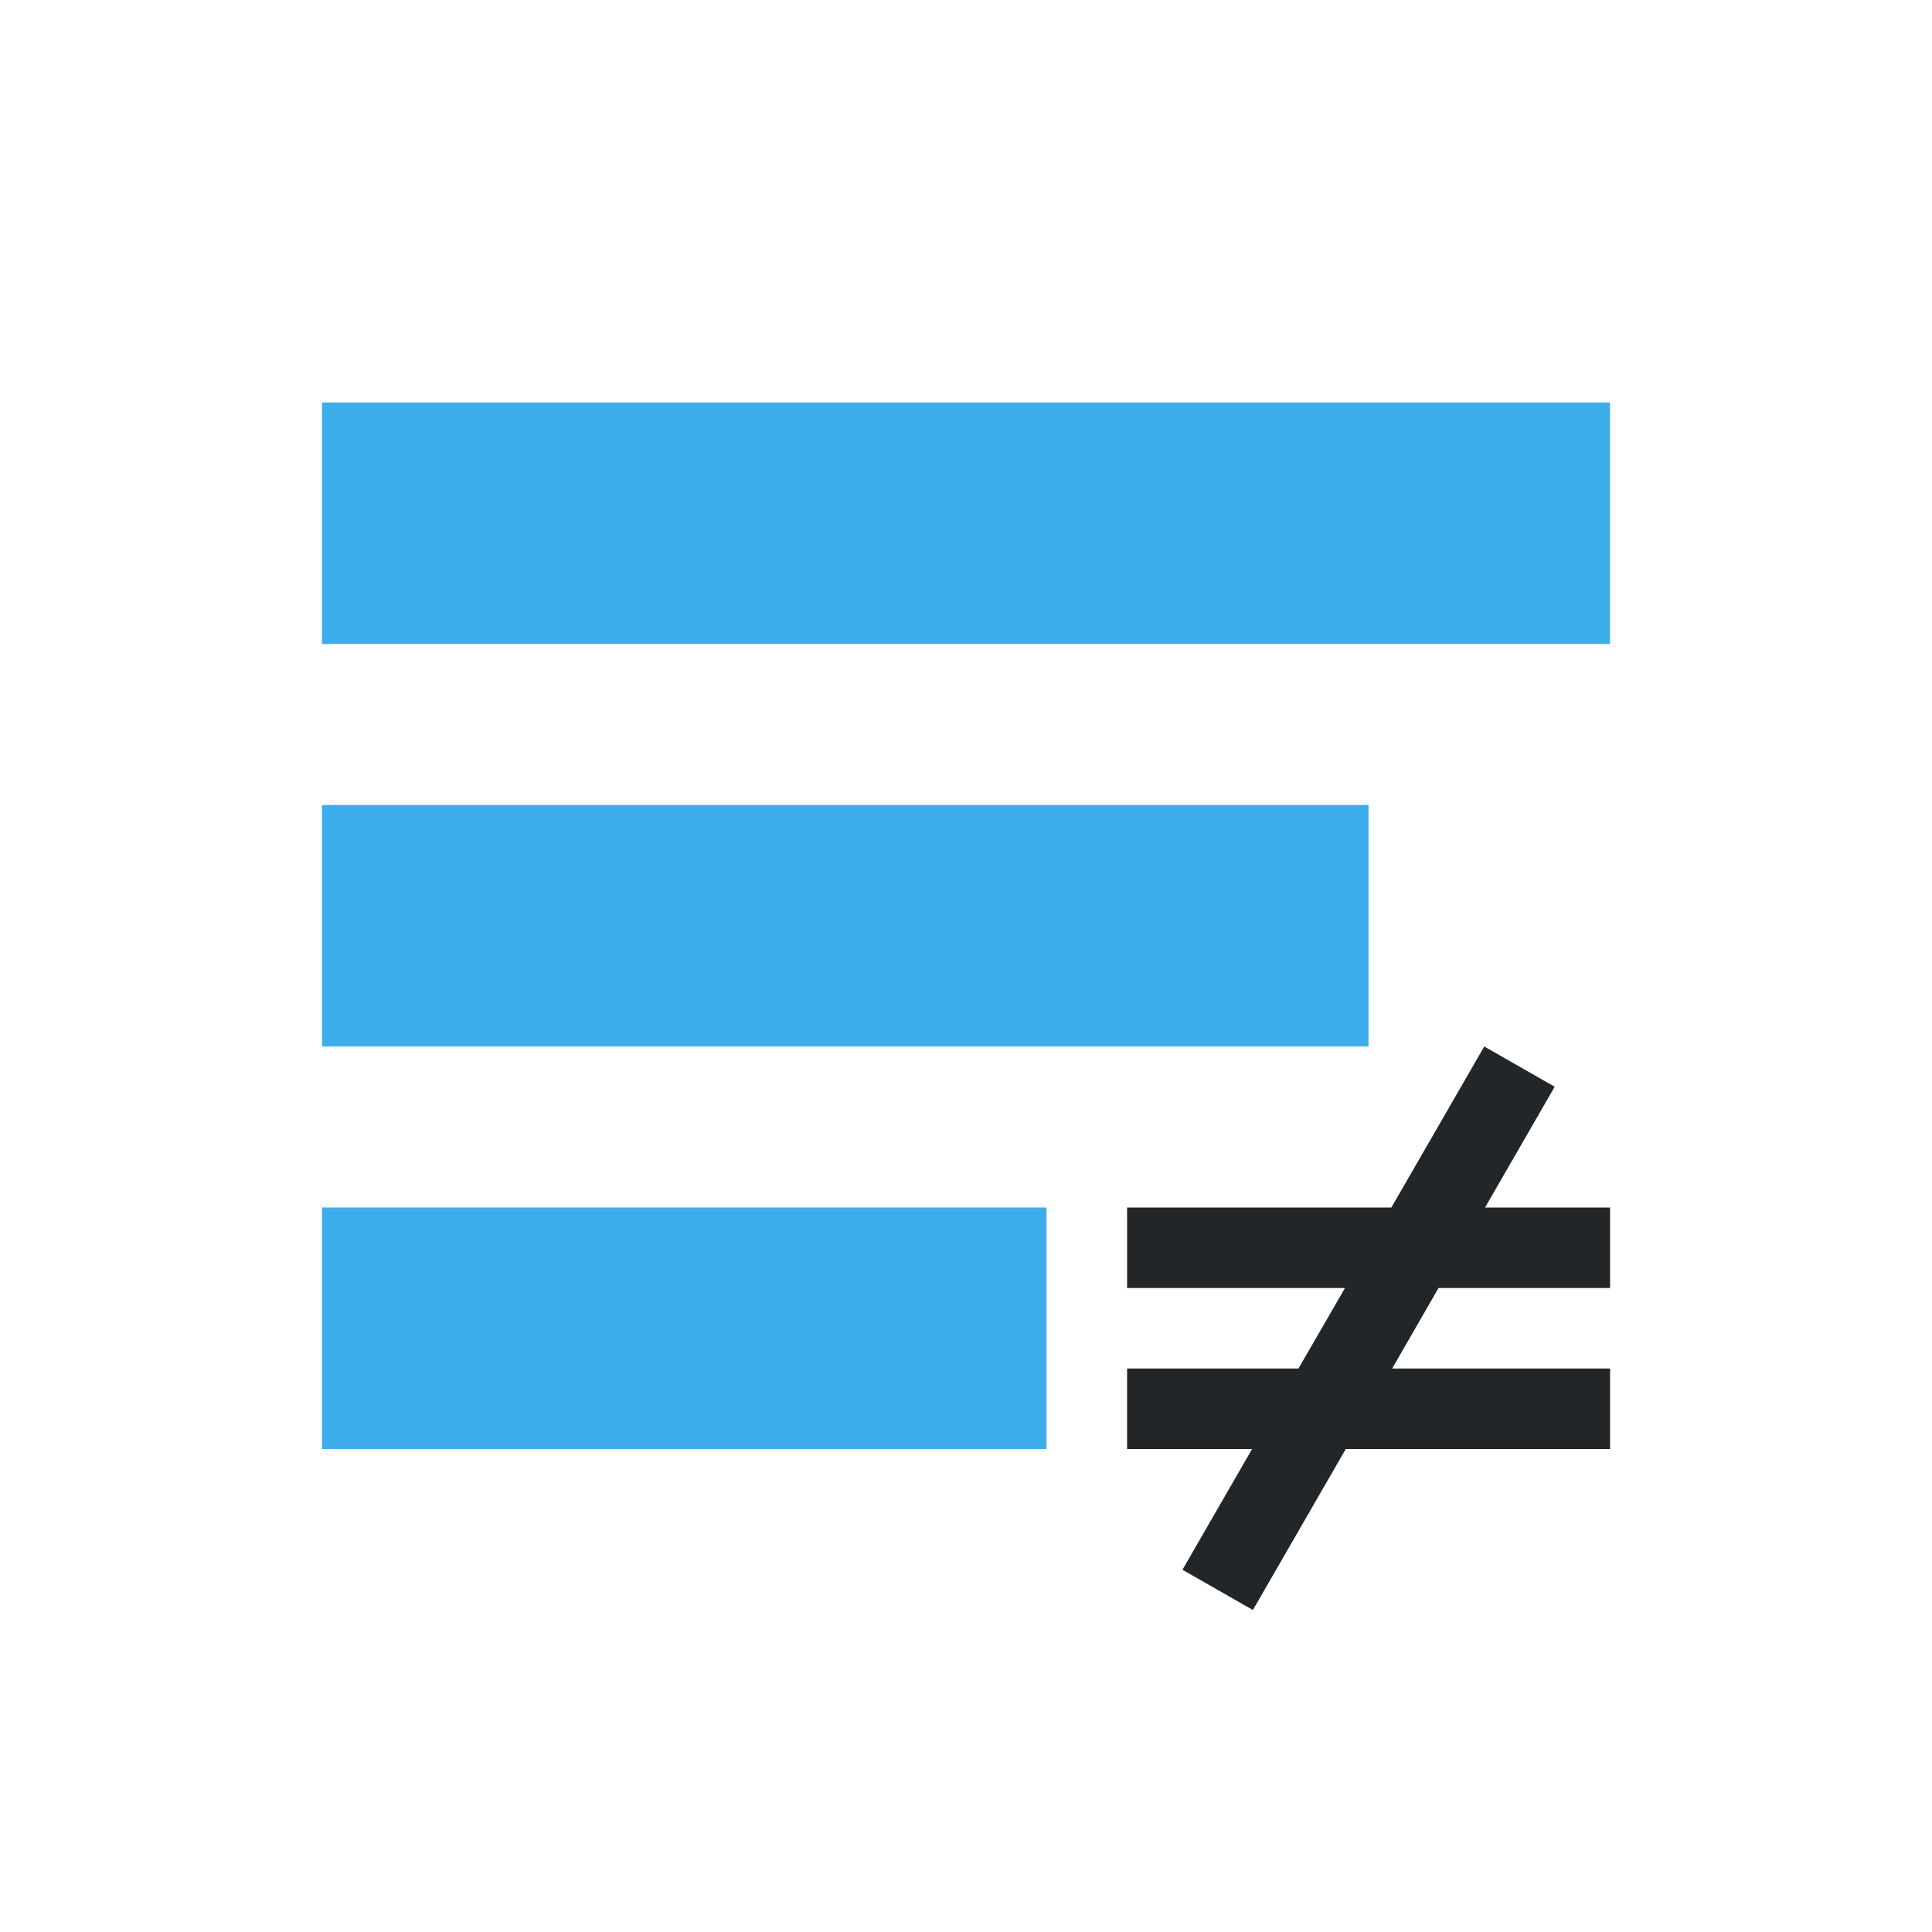
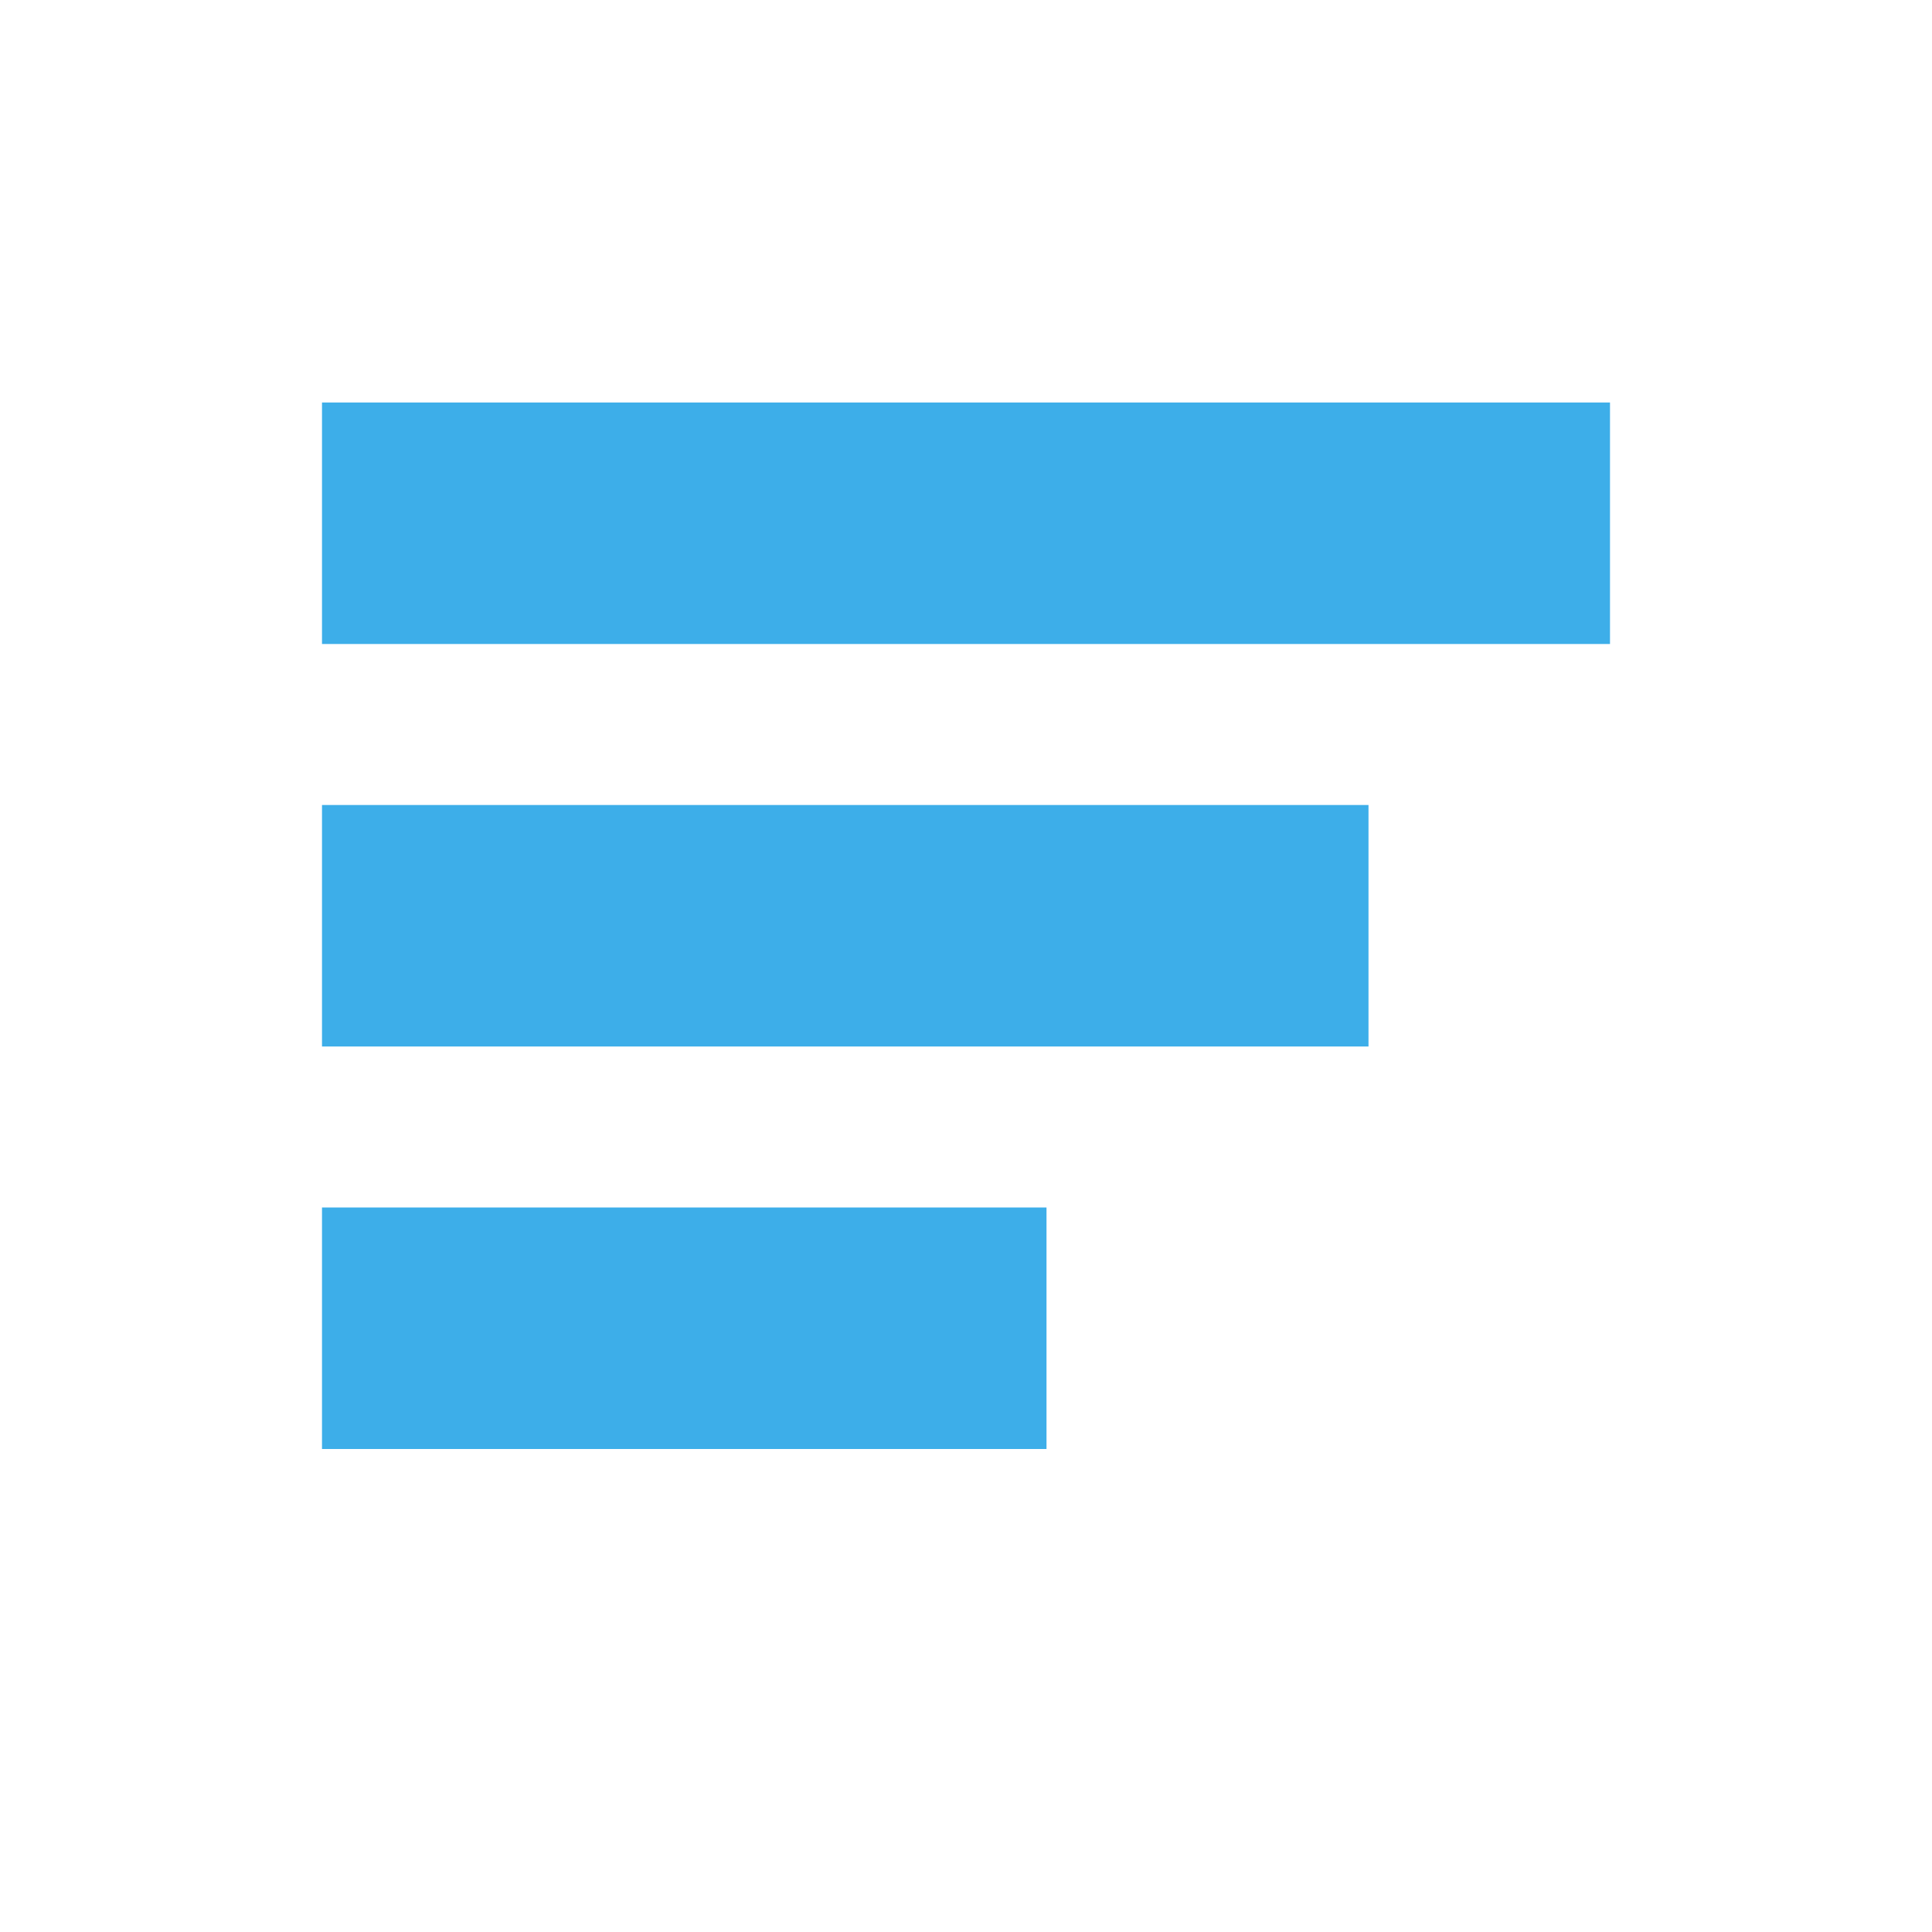
<svg xmlns="http://www.w3.org/2000/svg" viewBox="0 0 24 24">
-   <path d="m18.438 13-1.154 2h-3.283v1h2.707l-.578 1h-2.129v1h1.553l-.865 1.5.875.5 1.154-2h3.283v-1h-2.707l.576-1h2.131v-1h-1.553l.865-1.5z" fill="#232629" />
  <path d="m4 5v3h16v-3zm0 5v3h13v-3zm0 5v3h9v-3z" fill="#3daee9" />
</svg>